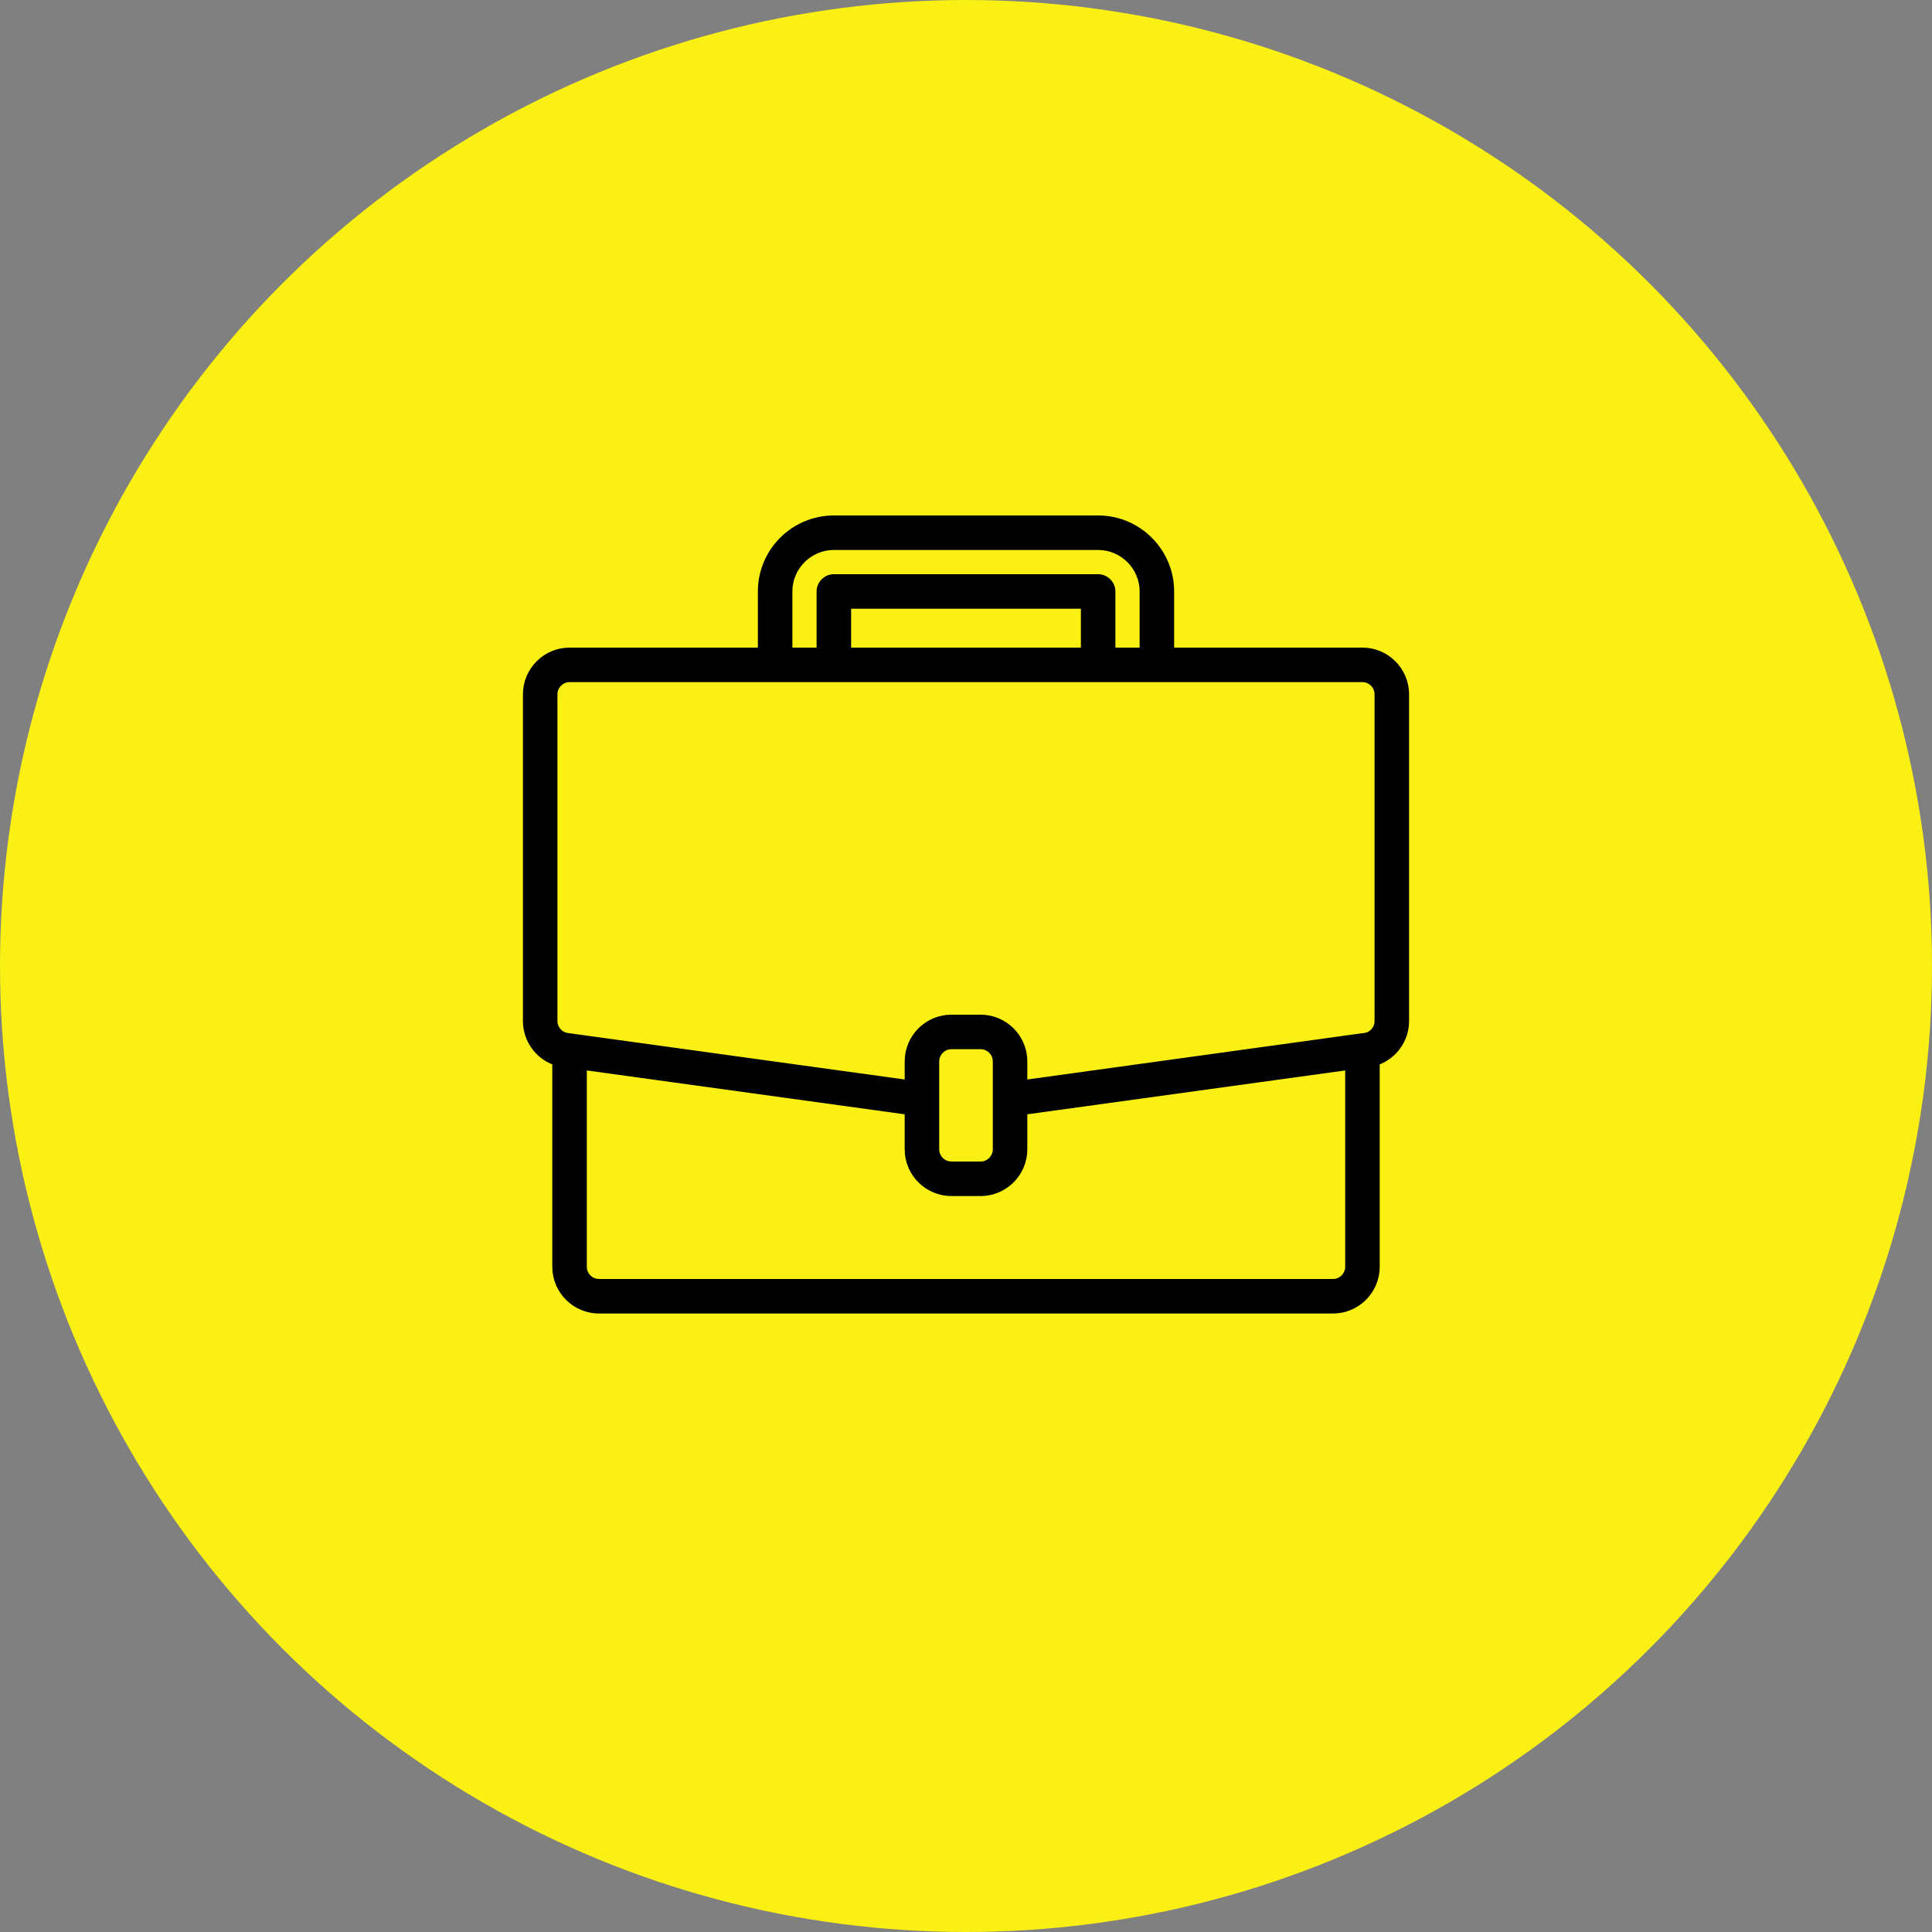
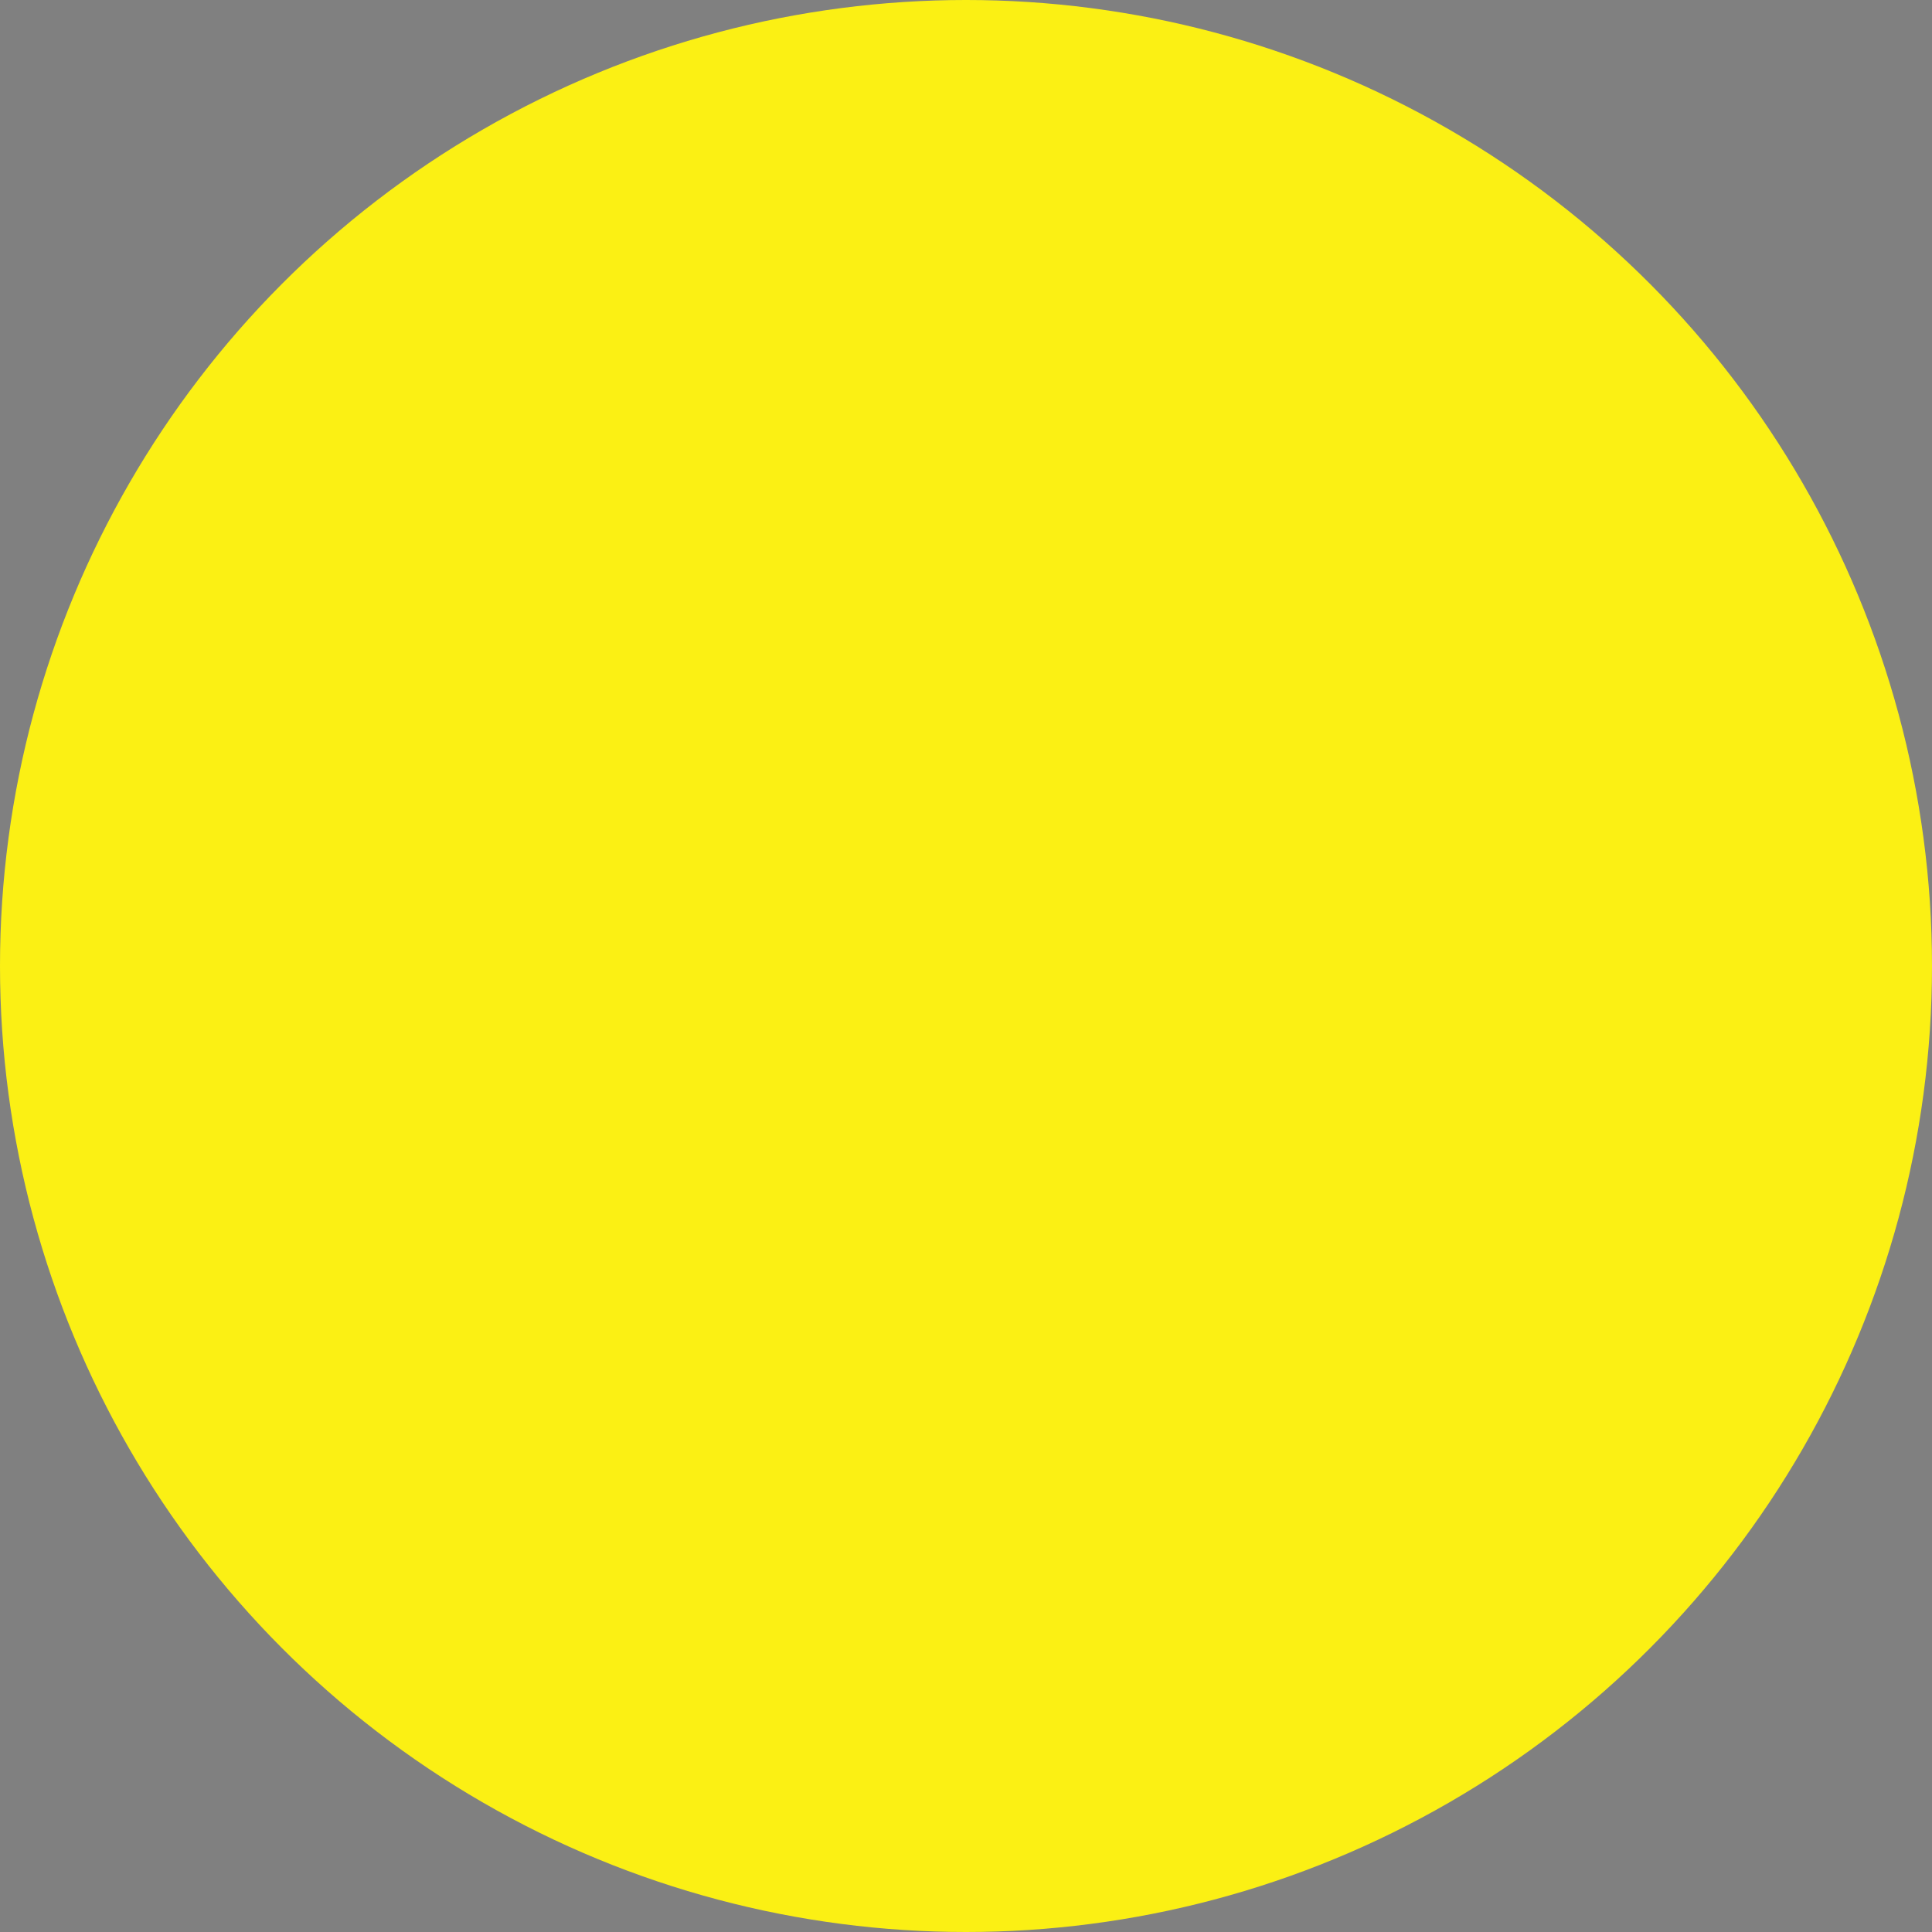
<svg xmlns="http://www.w3.org/2000/svg" id="Layer_1" viewBox="0 0 75 75">
  <rect x="0" y="0" width="75" height="75" fill="#808080" stroke="none" />
  <defs>
    <style>      .cls-1 {        stroke: #000;        stroke-miterlimit: 10;        stroke-width: .2px;      }      .cls-2 {        fill: #fbf014;      }    </style>
  </defs>
  <circle class="cls-2" cx="37.5" cy="37.5" r="37.5" />
-   <path class="cls-1" d="M52.89,25.24h-7.41v-2.28c0-1.57-1.28-2.85-2.85-2.85h-10.26c-1.57,0-2.85,1.28-2.85,2.85v2.28h-7.41c-.94,0-1.71.77-1.71,1.71v12.69c0,.72.46,1.37,1.14,1.61v7.93c0,.94.77,1.71,1.71,1.71h28.5c.94,0,1.71-.77,1.71-1.71v-7.93c.68-.24,1.14-.89,1.14-1.61v-12.69c0-.94-.77-1.71-1.71-1.71ZM30.66,22.96c0-.94.77-1.71,1.71-1.71h10.26c.94,0,1.71.77,1.71,1.71v2.28h-1.14v-2.28c0-.31-.26-.57-.57-.57h-10.26c-.31,0-.57.26-.57.57v2.28h-1.14v-2.28ZM42.06,25.24h-9.12v-1.71h9.12v1.71ZM52.32,49.18c0,.31-.26.57-.57.57h-28.5c-.31,0-.57-.26-.57-.57v-7.74l12.54,1.73v1.45c0,.94.77,1.71,1.71,1.71h1.14c.94,0,1.71-.77,1.71-1.71v-1.45l12.54-1.73v7.74ZM38.64,44.62c0,.31-.26.57-.57.57h-1.14c-.31,0-.57-.26-.57-.57v-3.42c0-.31.26-.57.57-.57h1.14c.31,0,.57.26.57.57v3.42ZM53.46,39.64c0,.28-.21.53-.49.56l-.16.02-13.03,1.8v-.82c0-.94-.77-1.71-1.71-1.71h-1.14c-.94,0-1.71.77-1.71,1.71v.82l-13.19-1.82c-.28-.04-.49-.28-.49-.56v-12.69c0-.31.26-.57.57-.57h30.78c.31,0,.57.26.57.57v12.69Z" />
</svg>